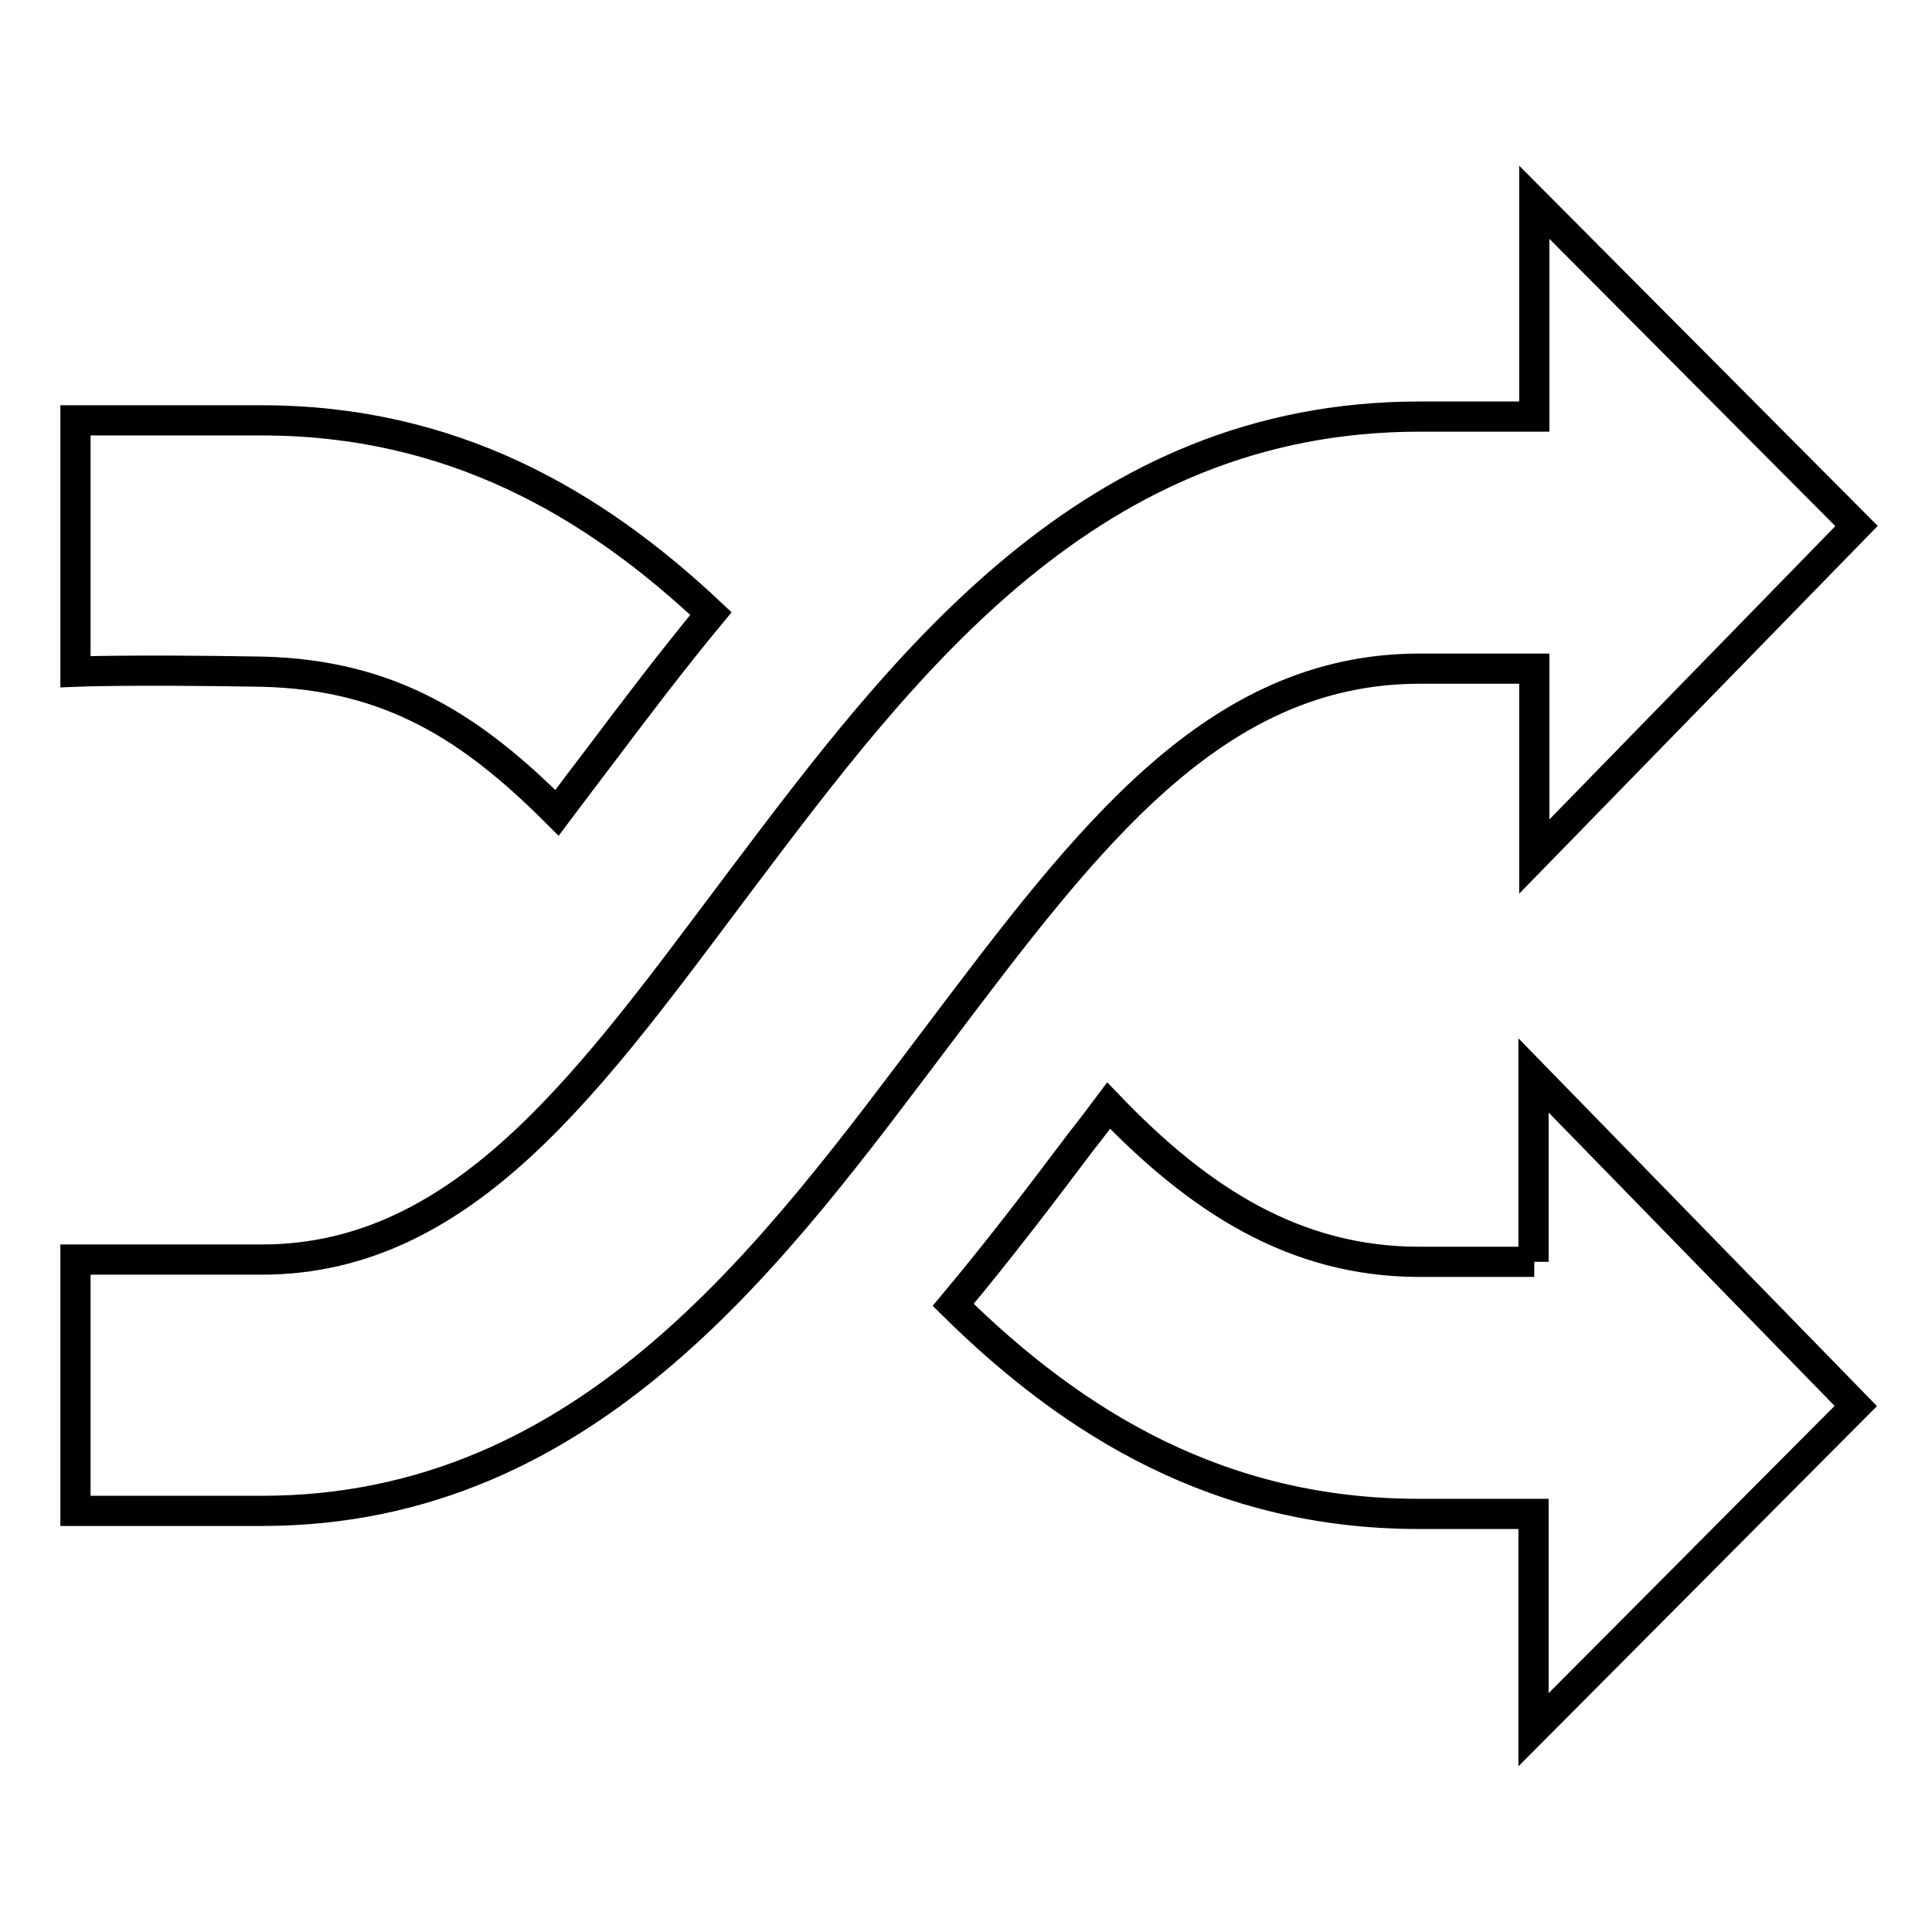
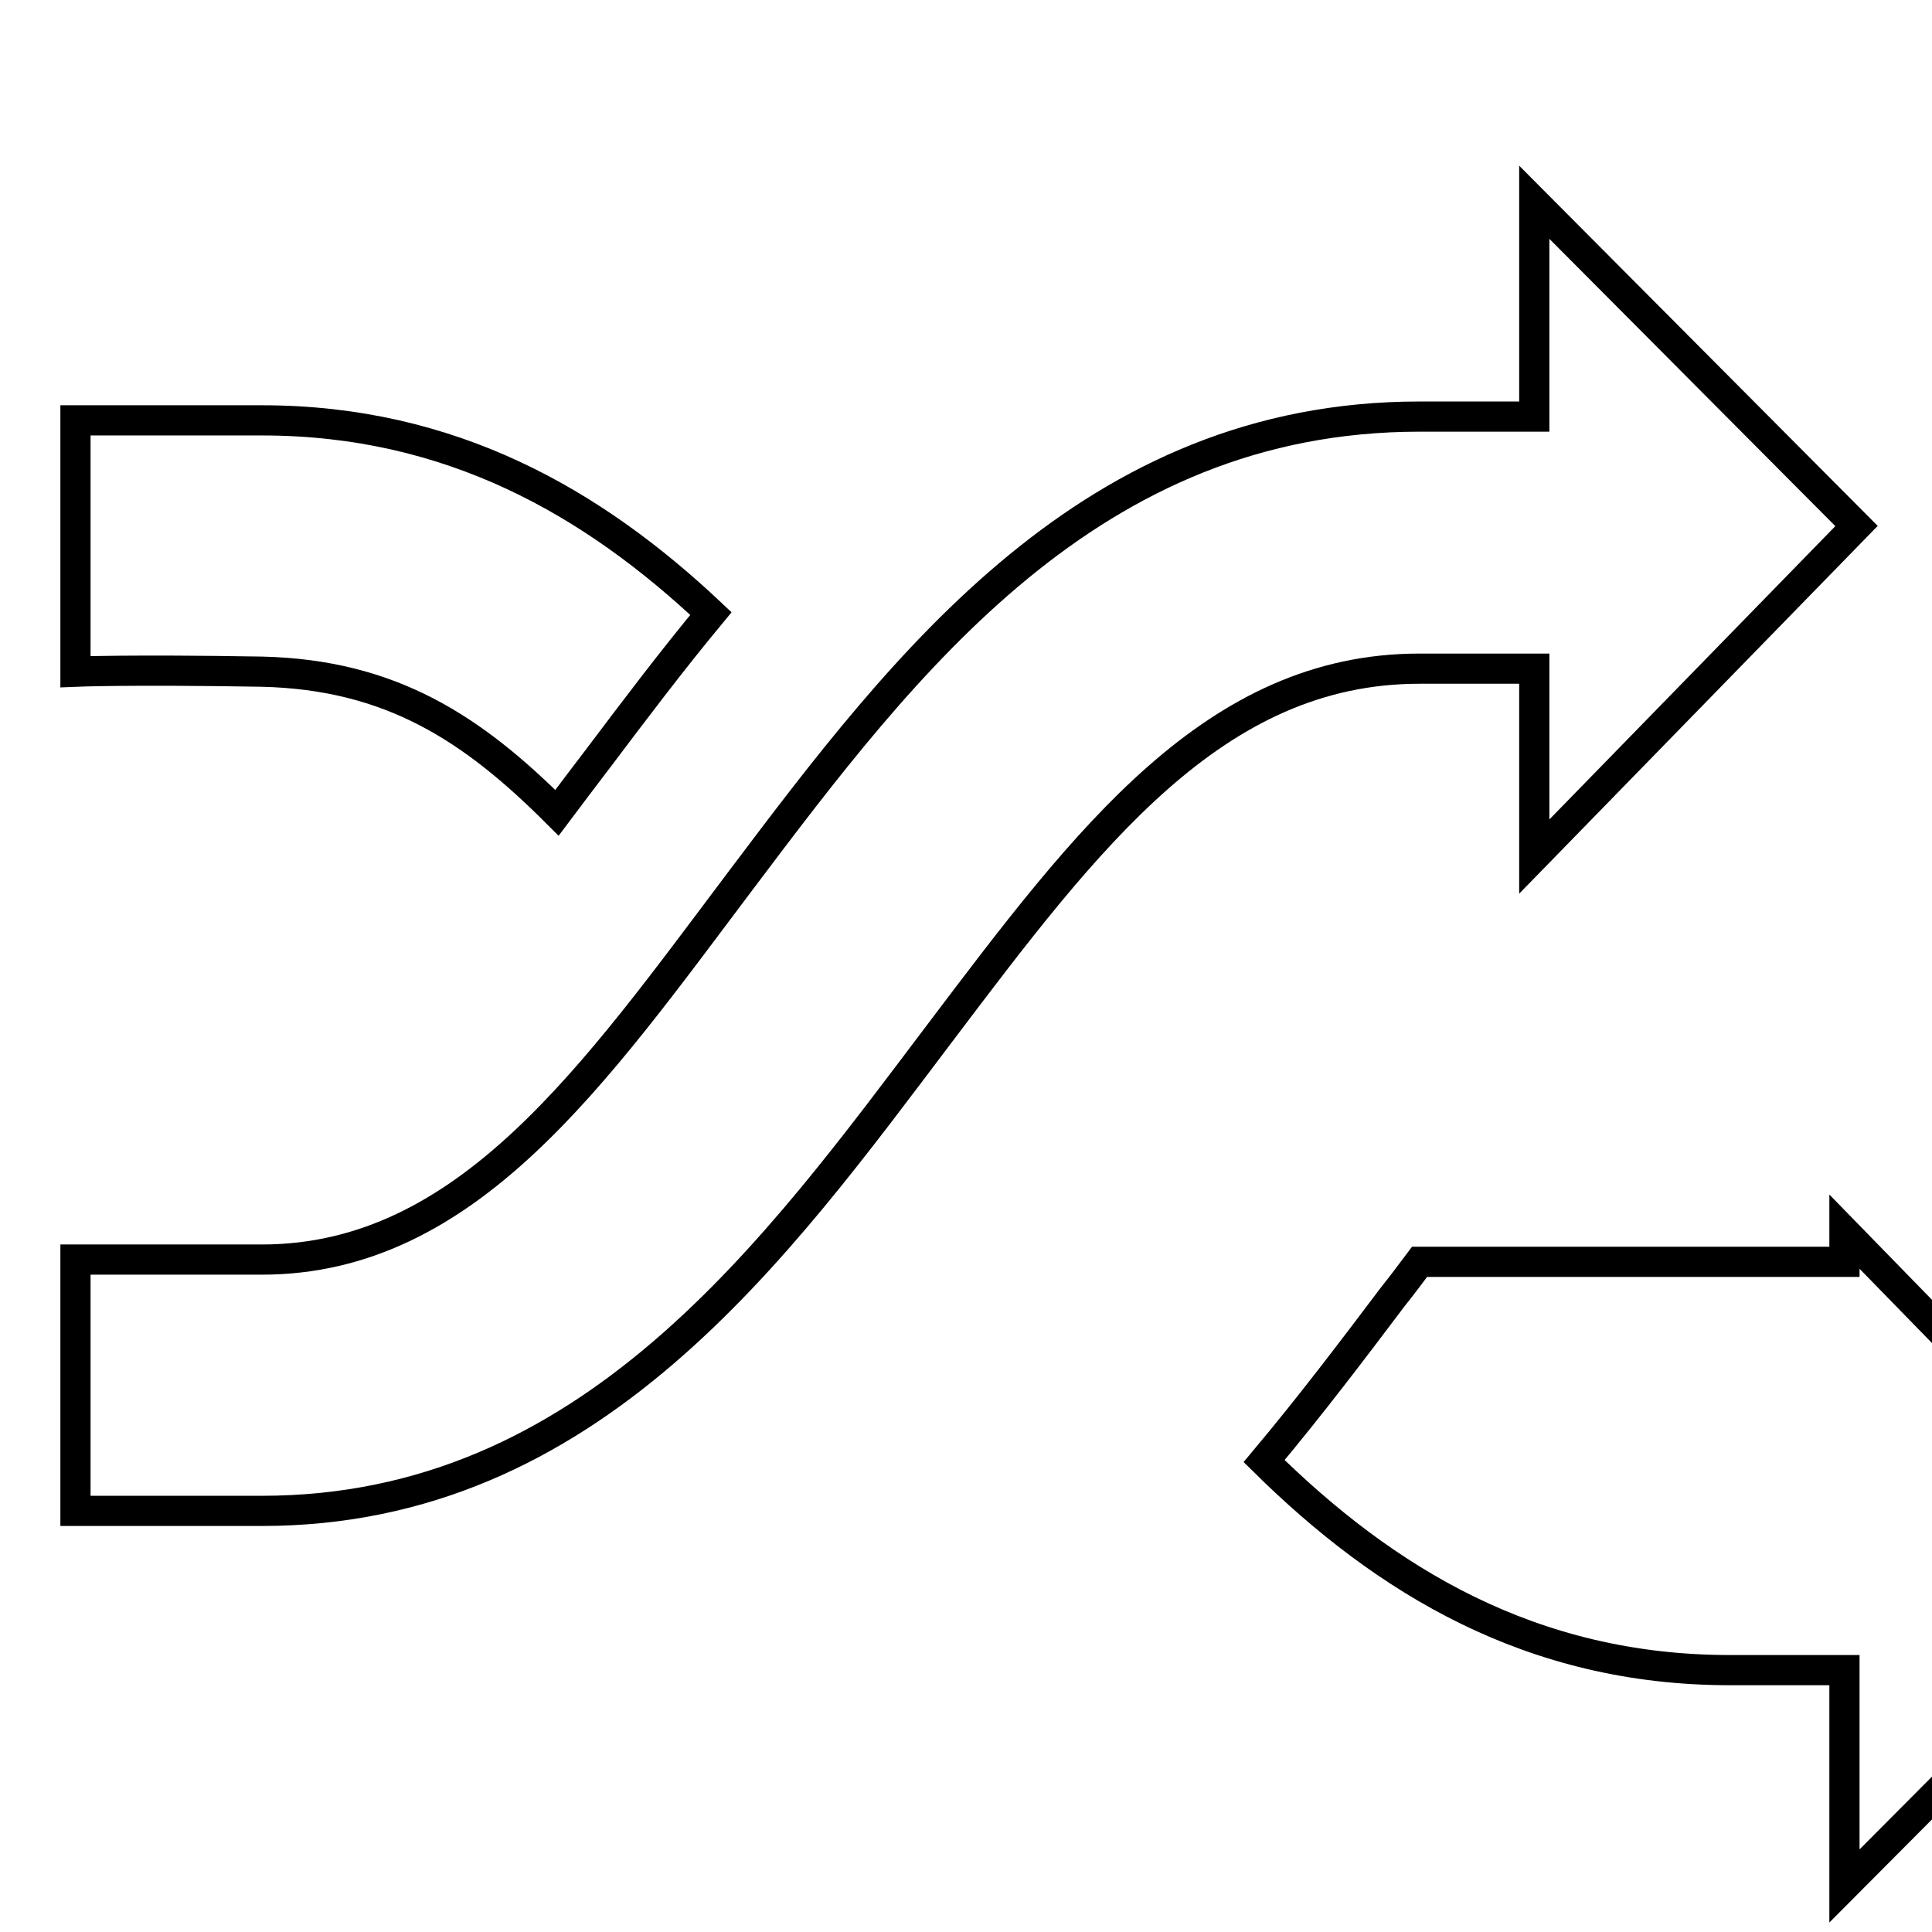
<svg xmlns="http://www.w3.org/2000/svg" version="1.1" x="0px" y="0px" viewBox="0 0 256 256" enable-background="new 0 0 256 256" xml:space="preserve">
  <g>
-     <path stroke-width="4" fill-opacity="0" stroke="#000000" d="M188.1,88.6h15.2v24.9L246,69.7l-42.7-42.9v28.4h-15.2c-43.6,0-68.2,32.6-89.9,61.4 c-19.5,25.9-36.3,50.3-63.5,50.3H10v33.3h24.7c43.6,0,68.2-34.7,89.9-63.4C144.1,111,160.9,88.6,188.1,88.6z M73.8,107.7 c1.8-2.4,3.7-4.9,5.6-7.4c4.6-6.1,9.5-12.6,14.8-19C78.6,66.6,59.8,55.7,34.7,55.7H10v33.3c0,0,7-0.3,24.7,0 C51.8,89.4,62.6,96.5,73.8,107.7z M203.3,167.2h-15.2c-16.6,0-29.3-8.3-41.2-20.7c-1.2,1.6-2.4,3.2-3.6,4.7 c-5.2,6.9-10.8,14.3-17,21.7c16,15.8,35.4,27.7,61.7,27.7h15.2v28.6l42.7-42.9l-42.7-43.8V167.2z" />
+     <path stroke-width="4" fill-opacity="0" stroke="#000000" d="M188.1,88.6h15.2v24.9L246,69.7l-42.7-42.9v28.4h-15.2c-43.6,0-68.2,32.6-89.9,61.4 c-19.5,25.9-36.3,50.3-63.5,50.3H10v33.3h24.7c43.6,0,68.2-34.7,89.9-63.4C144.1,111,160.9,88.6,188.1,88.6z M73.8,107.7 c1.8-2.4,3.7-4.9,5.6-7.4c4.6-6.1,9.5-12.6,14.8-19C78.6,66.6,59.8,55.7,34.7,55.7H10v33.3c0,0,7-0.3,24.7,0 C51.8,89.4,62.6,96.5,73.8,107.7z M203.3,167.2h-15.2c-1.2,1.6-2.4,3.2-3.6,4.7 c-5.2,6.9-10.8,14.3-17,21.7c16,15.8,35.4,27.7,61.7,27.7h15.2v28.6l42.7-42.9l-42.7-43.8V167.2z" />
  </g>
</svg>